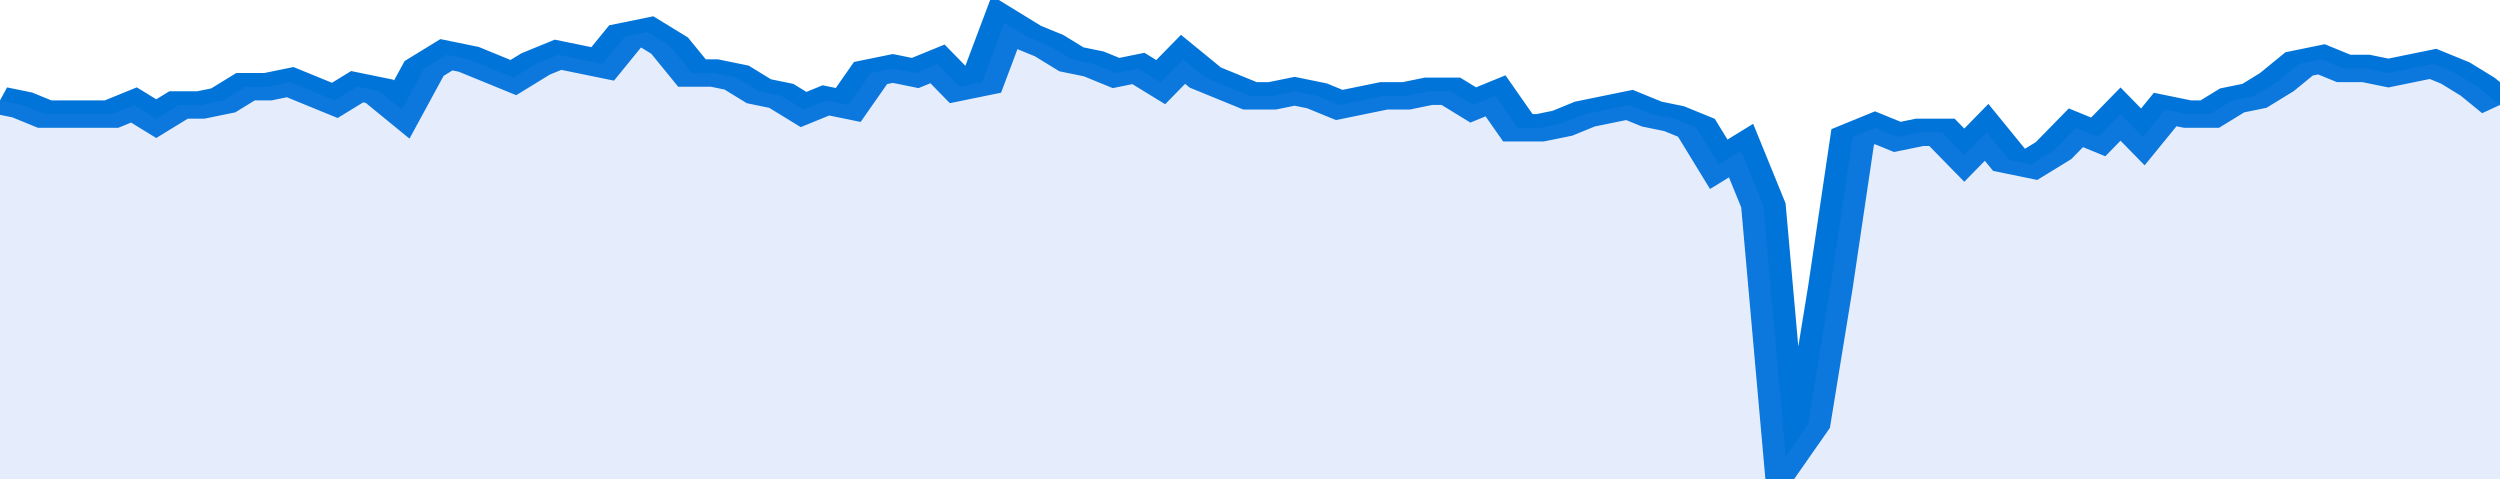
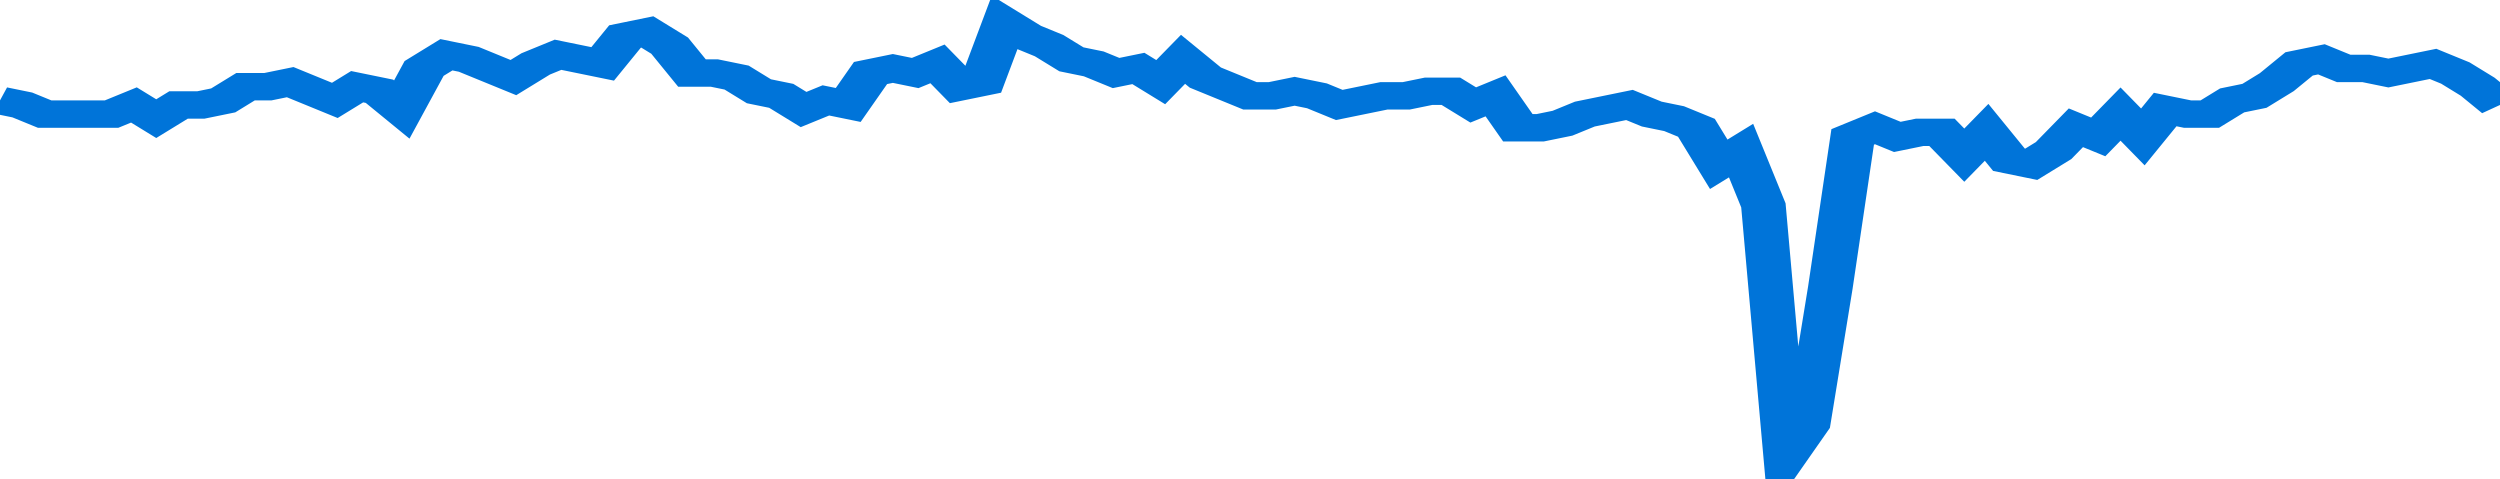
<svg xmlns="http://www.w3.org/2000/svg" viewBox="0 0 336 105" width="120" height="23" preserveAspectRatio="none">
  <polyline fill="none" stroke="#0074d9" stroke-width="6" points="0, 22 3, 23 6, 25 9, 25 12, 25 15, 25 18, 23 21, 26 24, 23 27, 23 30, 22 33, 19 36, 19 39, 18 42, 20 45, 22 48, 19 51, 20 54, 24 57, 15 60, 12 63, 13 66, 15 69, 17 72, 14 75, 12 78, 13 81, 14 84, 8 87, 7 90, 10 93, 16 96, 16 99, 17 102, 20 105, 21 108, 24 111, 22 114, 23 117, 16 120, 15 123, 16 126, 14 129, 19 132, 18 135, 5 138, 8 141, 10 144, 13 147, 14 150, 16 153, 15 156, 18 159, 13 162, 17 165, 19 168, 21 171, 21 174, 20 177, 21 180, 23 183, 22 186, 21 189, 21 192, 20 195, 20 198, 23 201, 21 204, 28 207, 28 210, 27 213, 25 216, 24 219, 23 222, 25 225, 26 228, 28 231, 36 234, 33 237, 45 240, 100 243, 93 246, 63 249, 30 252, 28 255, 30 258, 29 261, 29 264, 34 267, 29 270, 35 273, 36 276, 33 279, 28 282, 30 285, 25 288, 30 291, 24 294, 25 297, 25 300, 22 303, 21 306, 18 309, 14 312, 13 315, 15 318, 15 321, 16 324, 15 327, 14 330, 16 333, 19 336, 23 336, 23 "> </polyline>
-   <polygon fill="#5085ec" opacity="0.15" points="0, 105 0, 22 3, 23 6, 25 9, 25 12, 25 15, 25 18, 23 21, 26 24, 23 27, 23 30, 22 33, 19 36, 19 39, 18 42, 20 45, 22 48, 19 51, 20 54, 24 57, 15 60, 12 63, 13 66, 15 69, 17 72, 14 75, 12 78, 13 81, 14 84, 8 87, 7 90, 10 93, 16 96, 16 99, 17 102, 20 105, 21 108, 24 111, 22 114, 23 117, 16 120, 15 123, 16 126, 14 129, 19 132, 18 135, 5 138, 8 141, 10 144, 13 147, 14 150, 16 153, 15 156, 18 159, 13 162, 17 165, 19 168, 21 171, 21 174, 20 177, 21 180, 23 183, 22 186, 21 189, 21 192, 20 195, 20 198, 23 201, 21 204, 28 207, 28 210, 27 213, 25 216, 24 219, 23 222, 25 225, 26 228, 28 231, 36 234, 33 237, 45 240, 100 243, 93 246, 63 249, 30 252, 28 255, 30 258, 29 261, 29 264, 34 267, 29 270, 35 273, 36 276, 33 279, 28 282, 30 285, 25 288, 30 291, 24 294, 25 297, 25 300, 22 303, 21 306, 18 309, 14 312, 13 315, 15 318, 15 321, 16 324, 15 327, 14 330, 16 333, 19 336, 23 336, 105 " />
</svg>